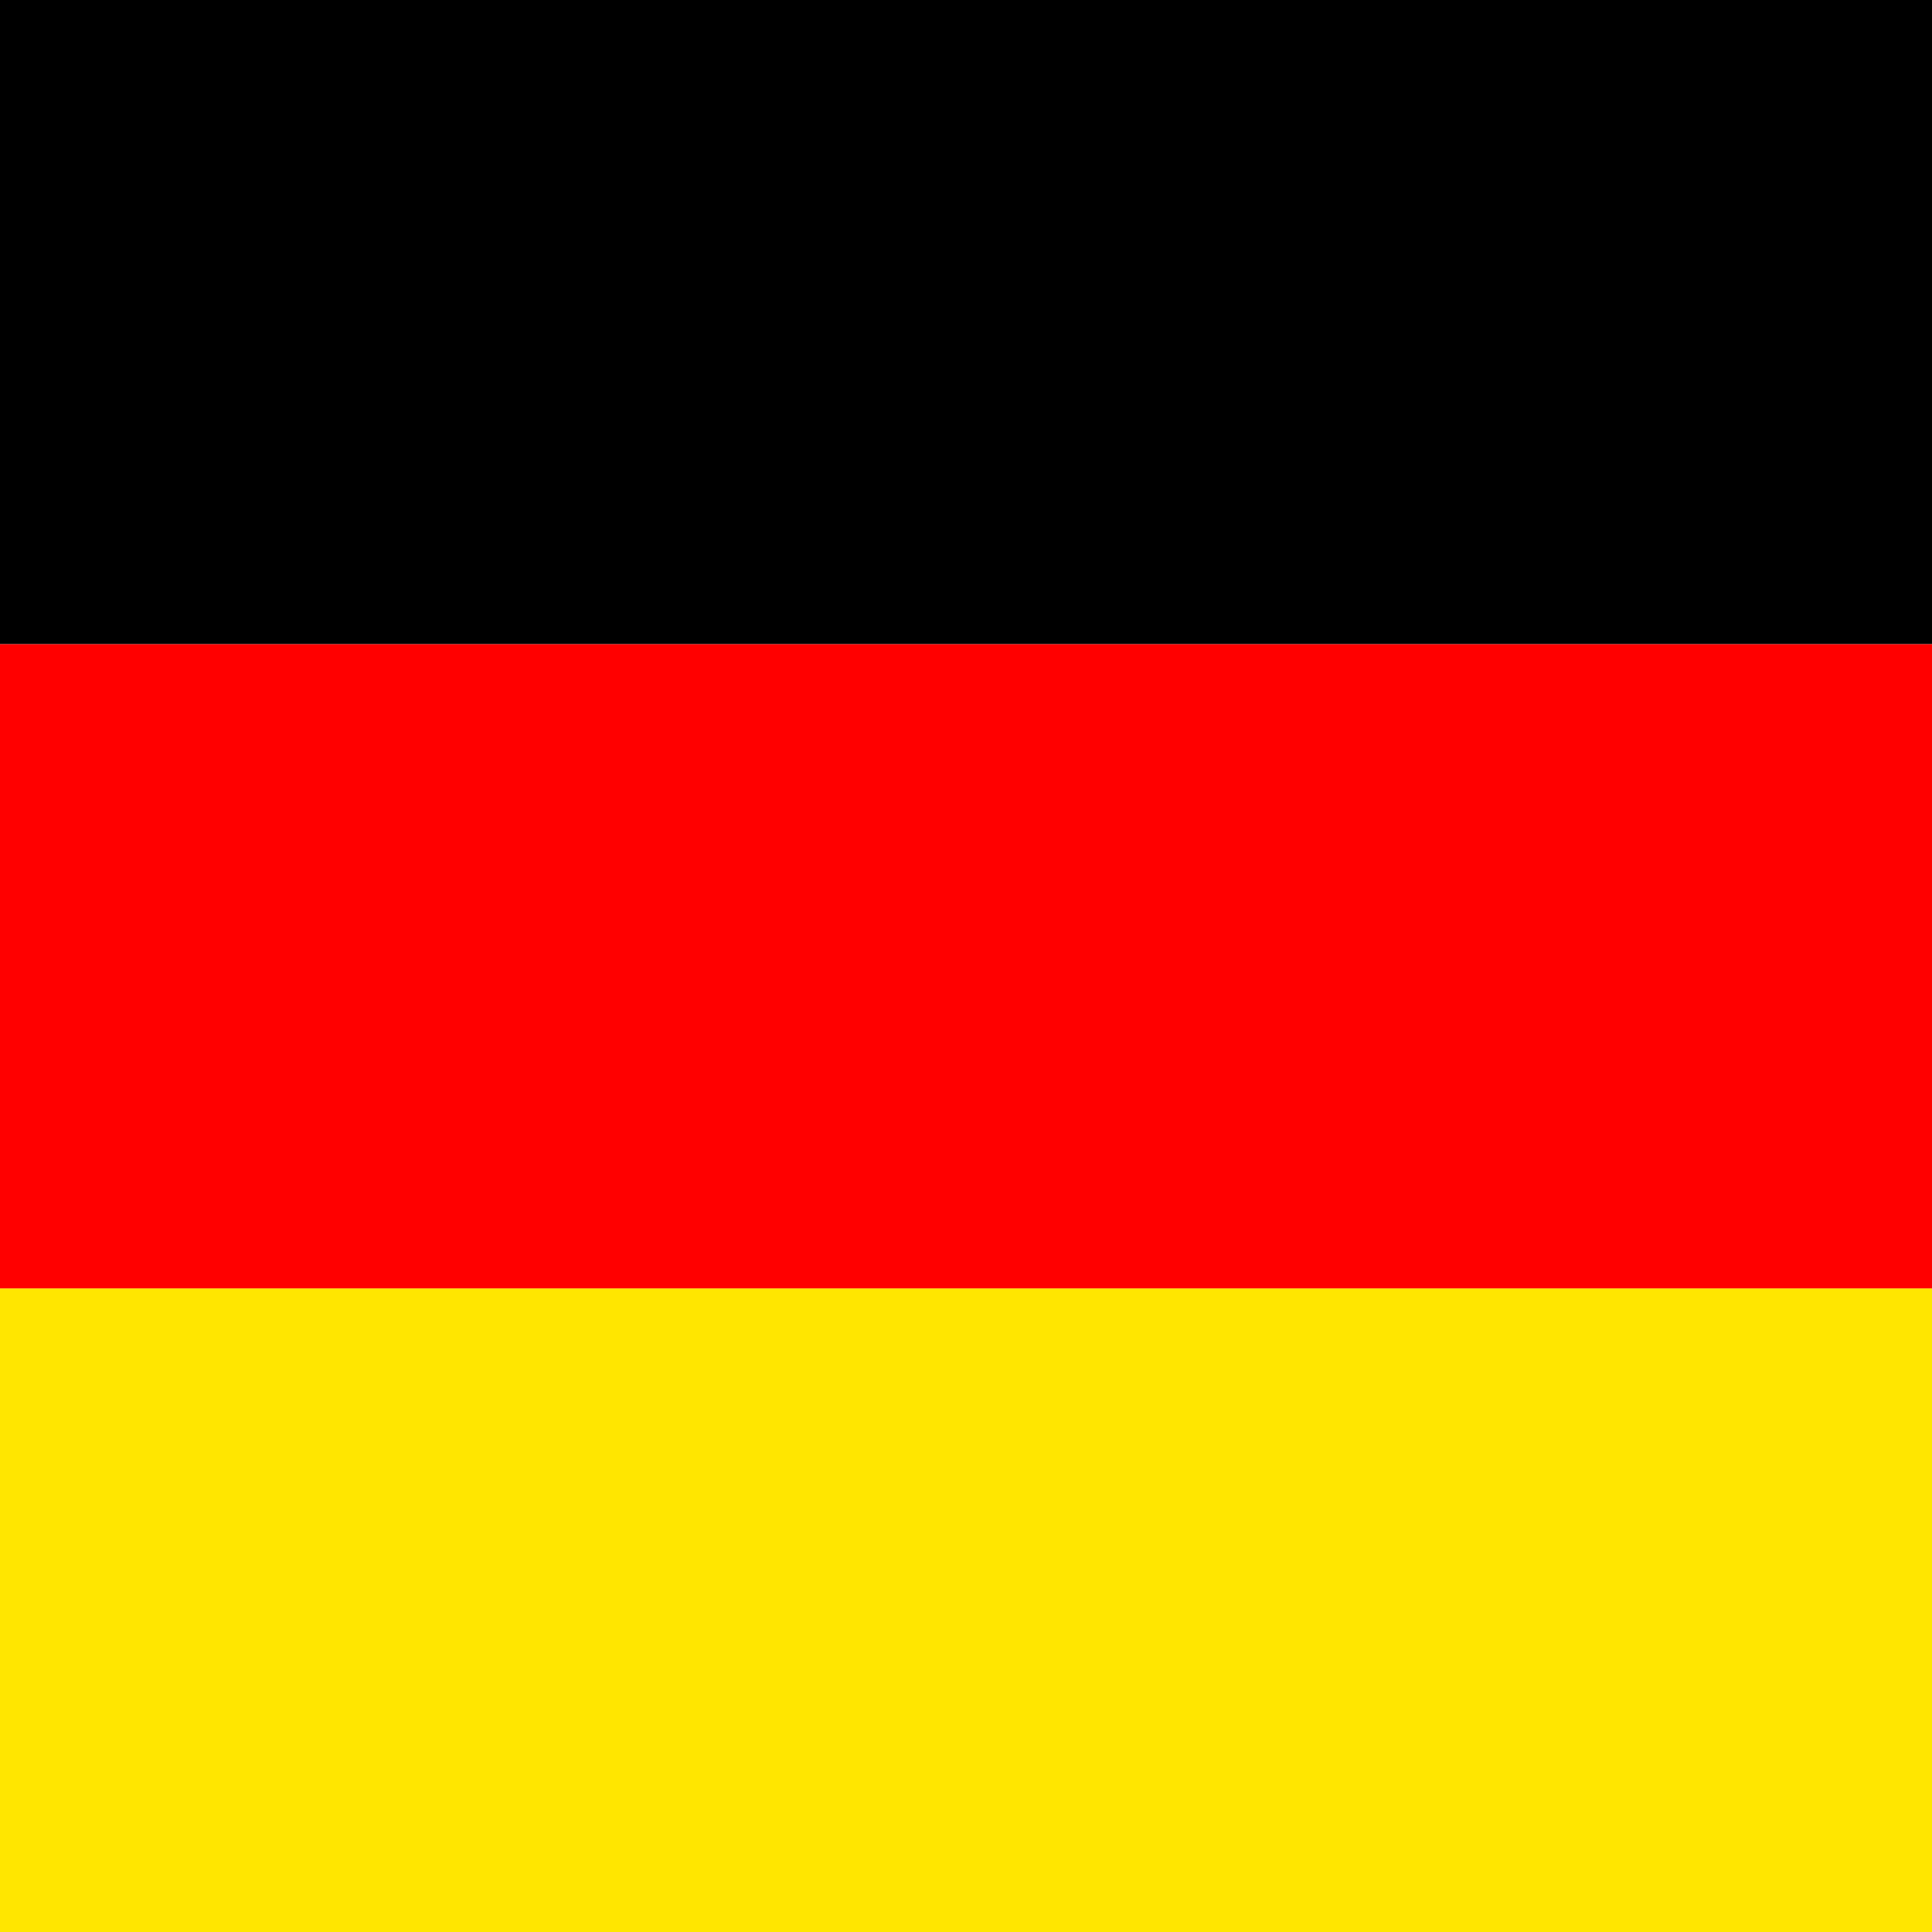
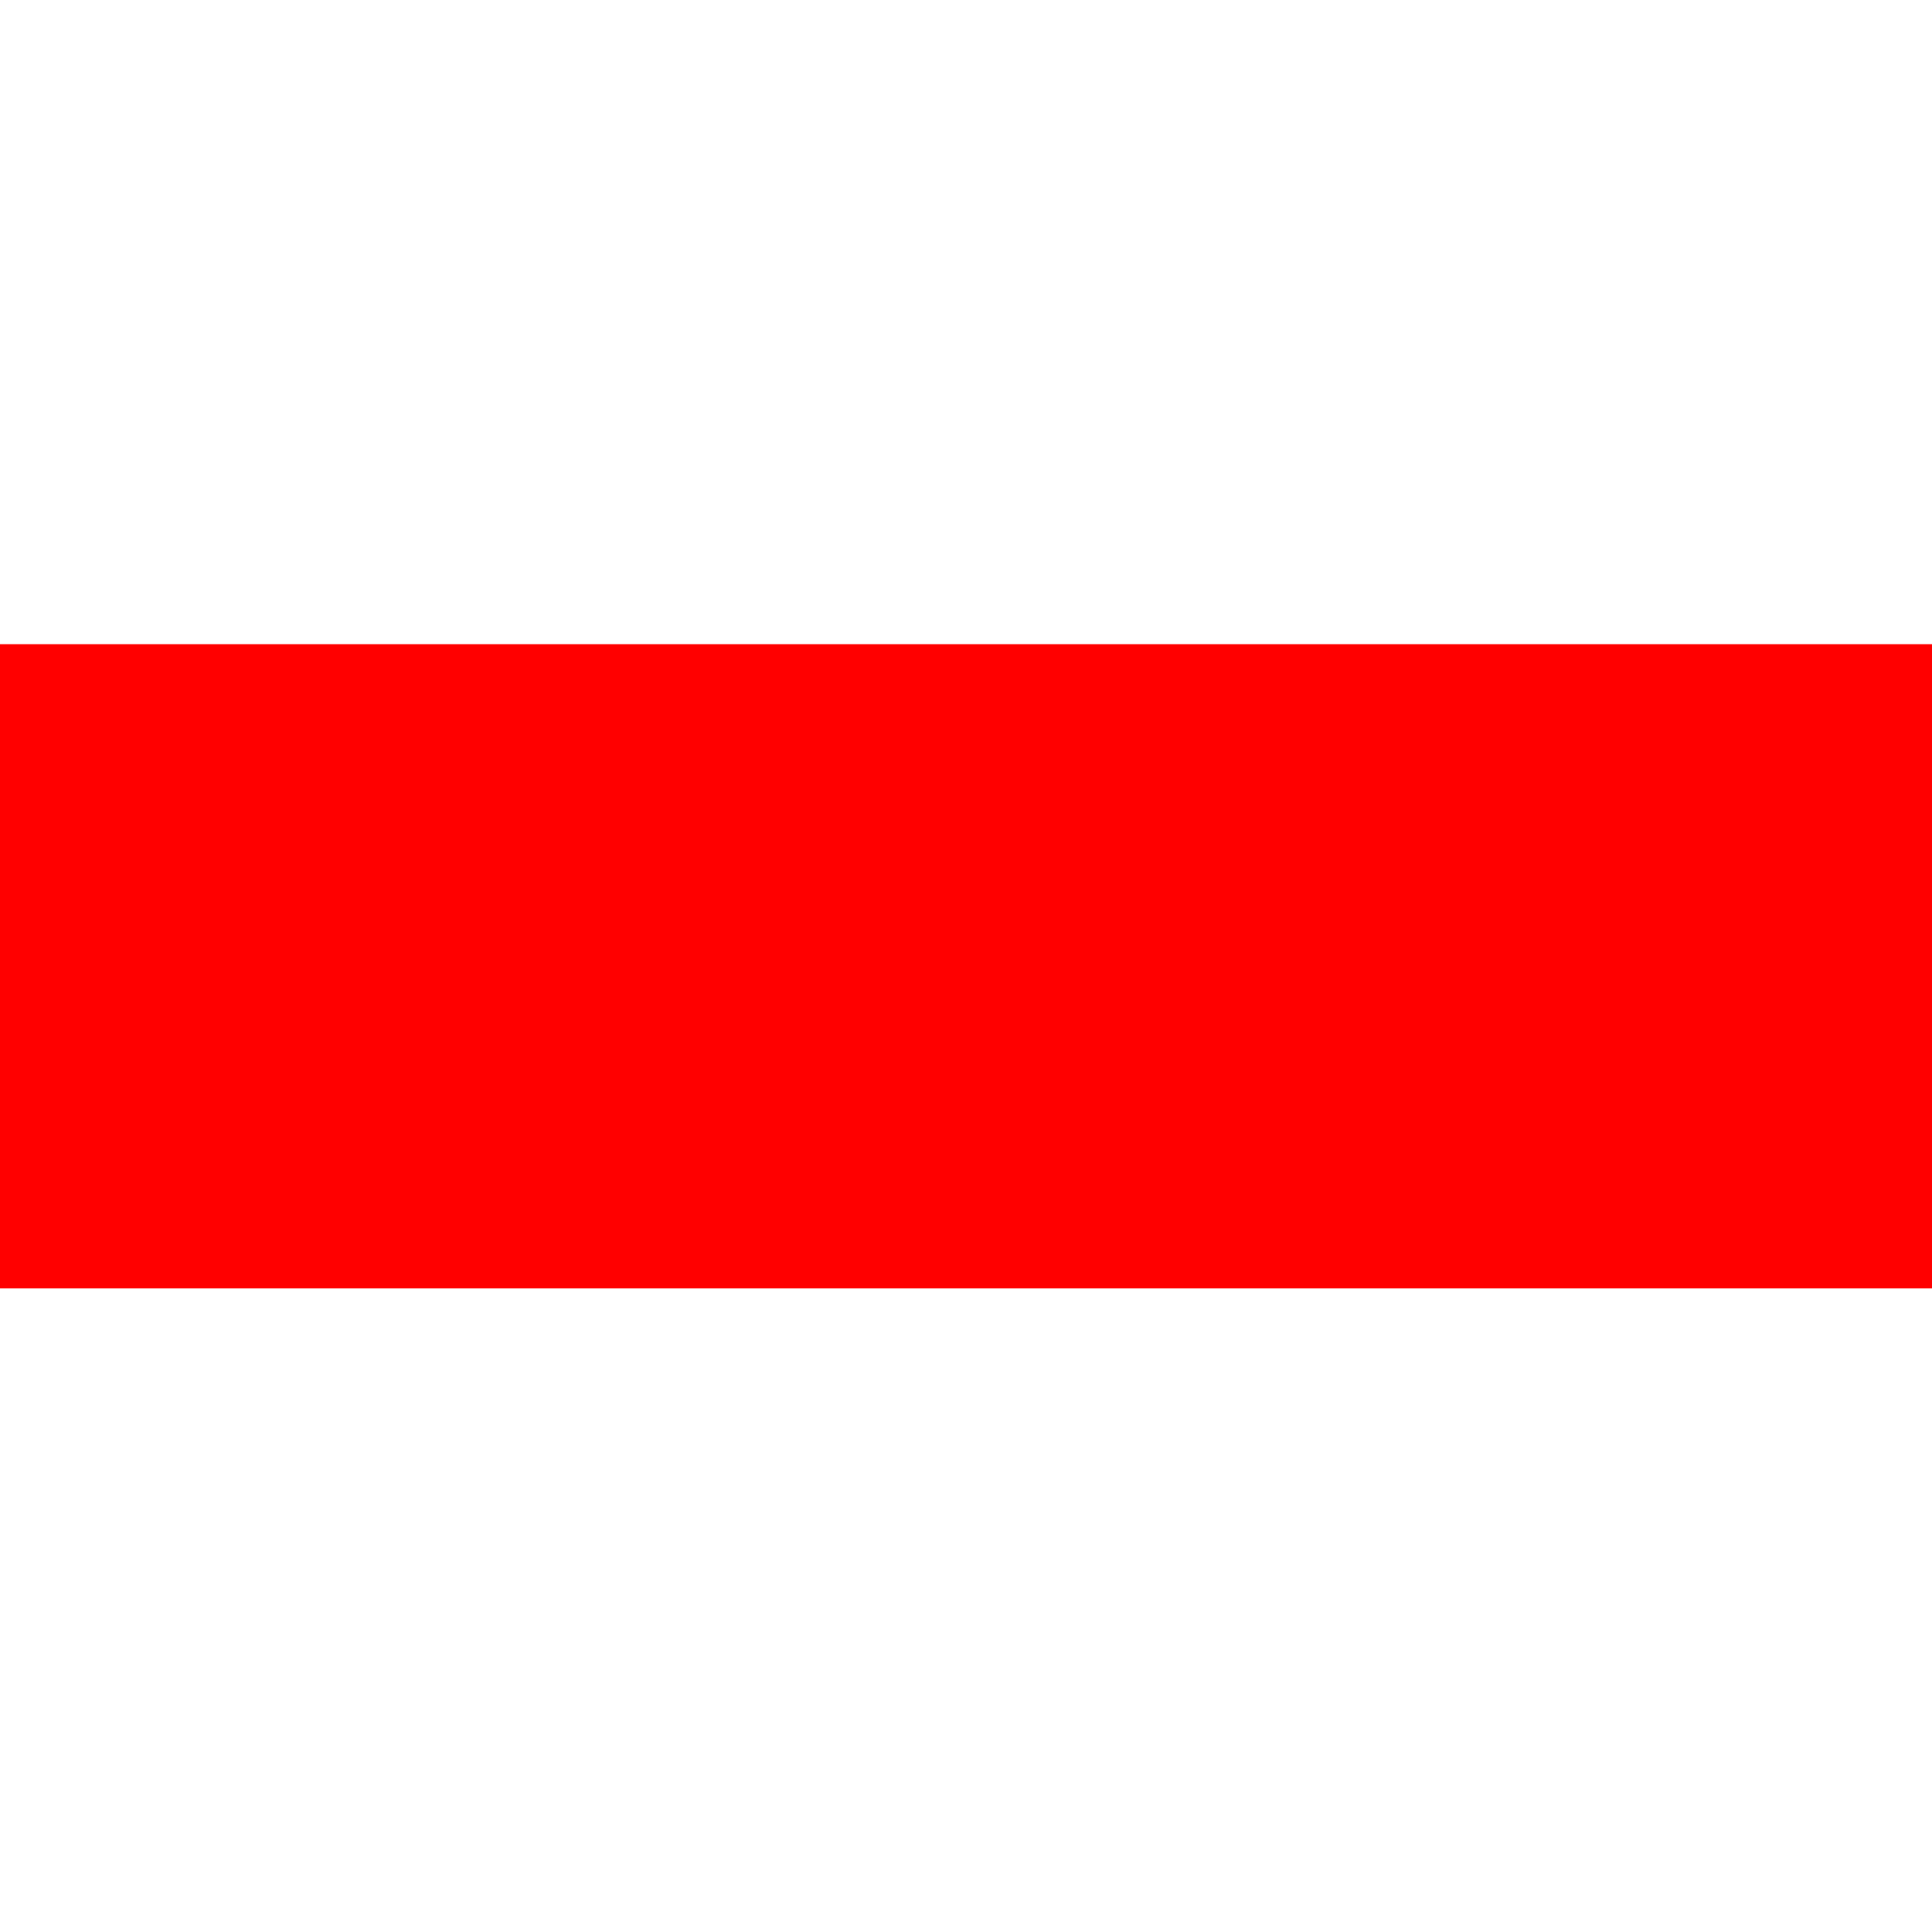
<svg xmlns="http://www.w3.org/2000/svg" x="0" y="0" version="1.0" width="512" height="512" id="svg378">
  <g transform="matrix(.482 0 0 .803 0 -0)" stroke-width="1pt" fill-rule="evenodd" id="flag">
-     <rect fill="#ffe600" x="0" y="425.2" width="1063" height="212.6" id="rect171" />
-     <rect x="0" y="0" width="1063" height="212.6" id="rect256" />
    <rect fill="#f00" x="0" y="212.6" width="1063" height="212.6" id="rect255" />
  </g>
</svg>